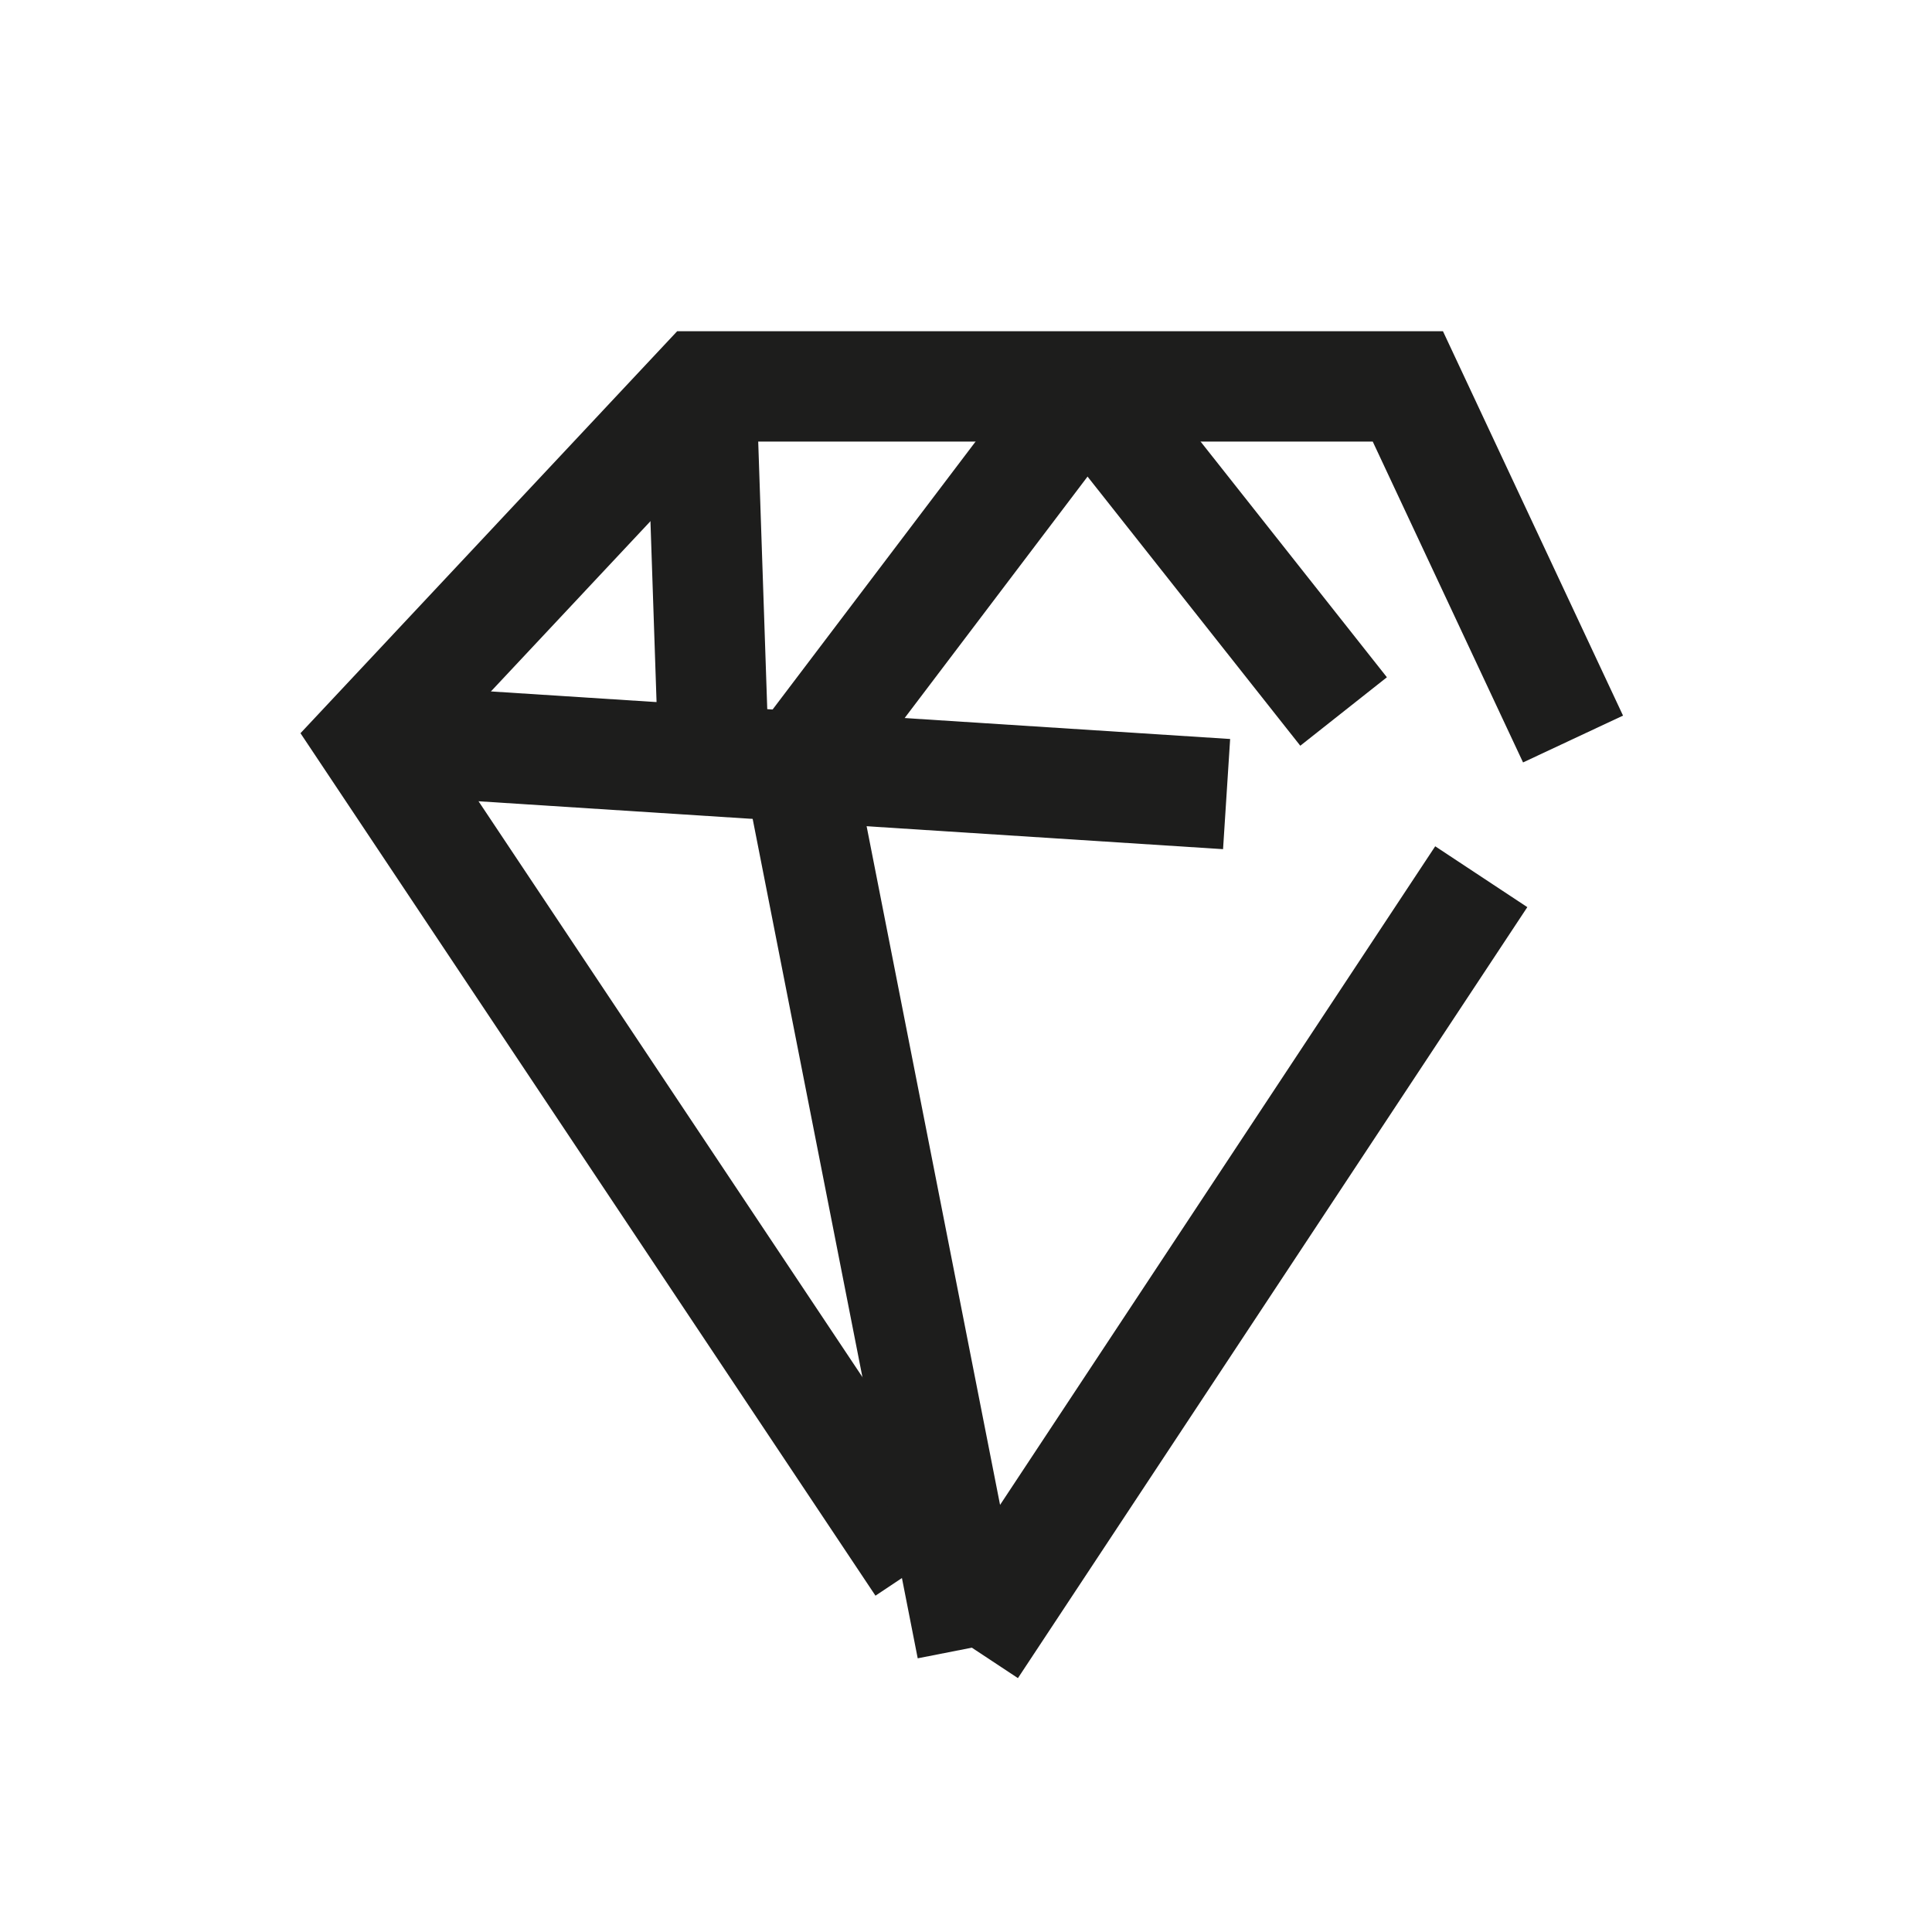
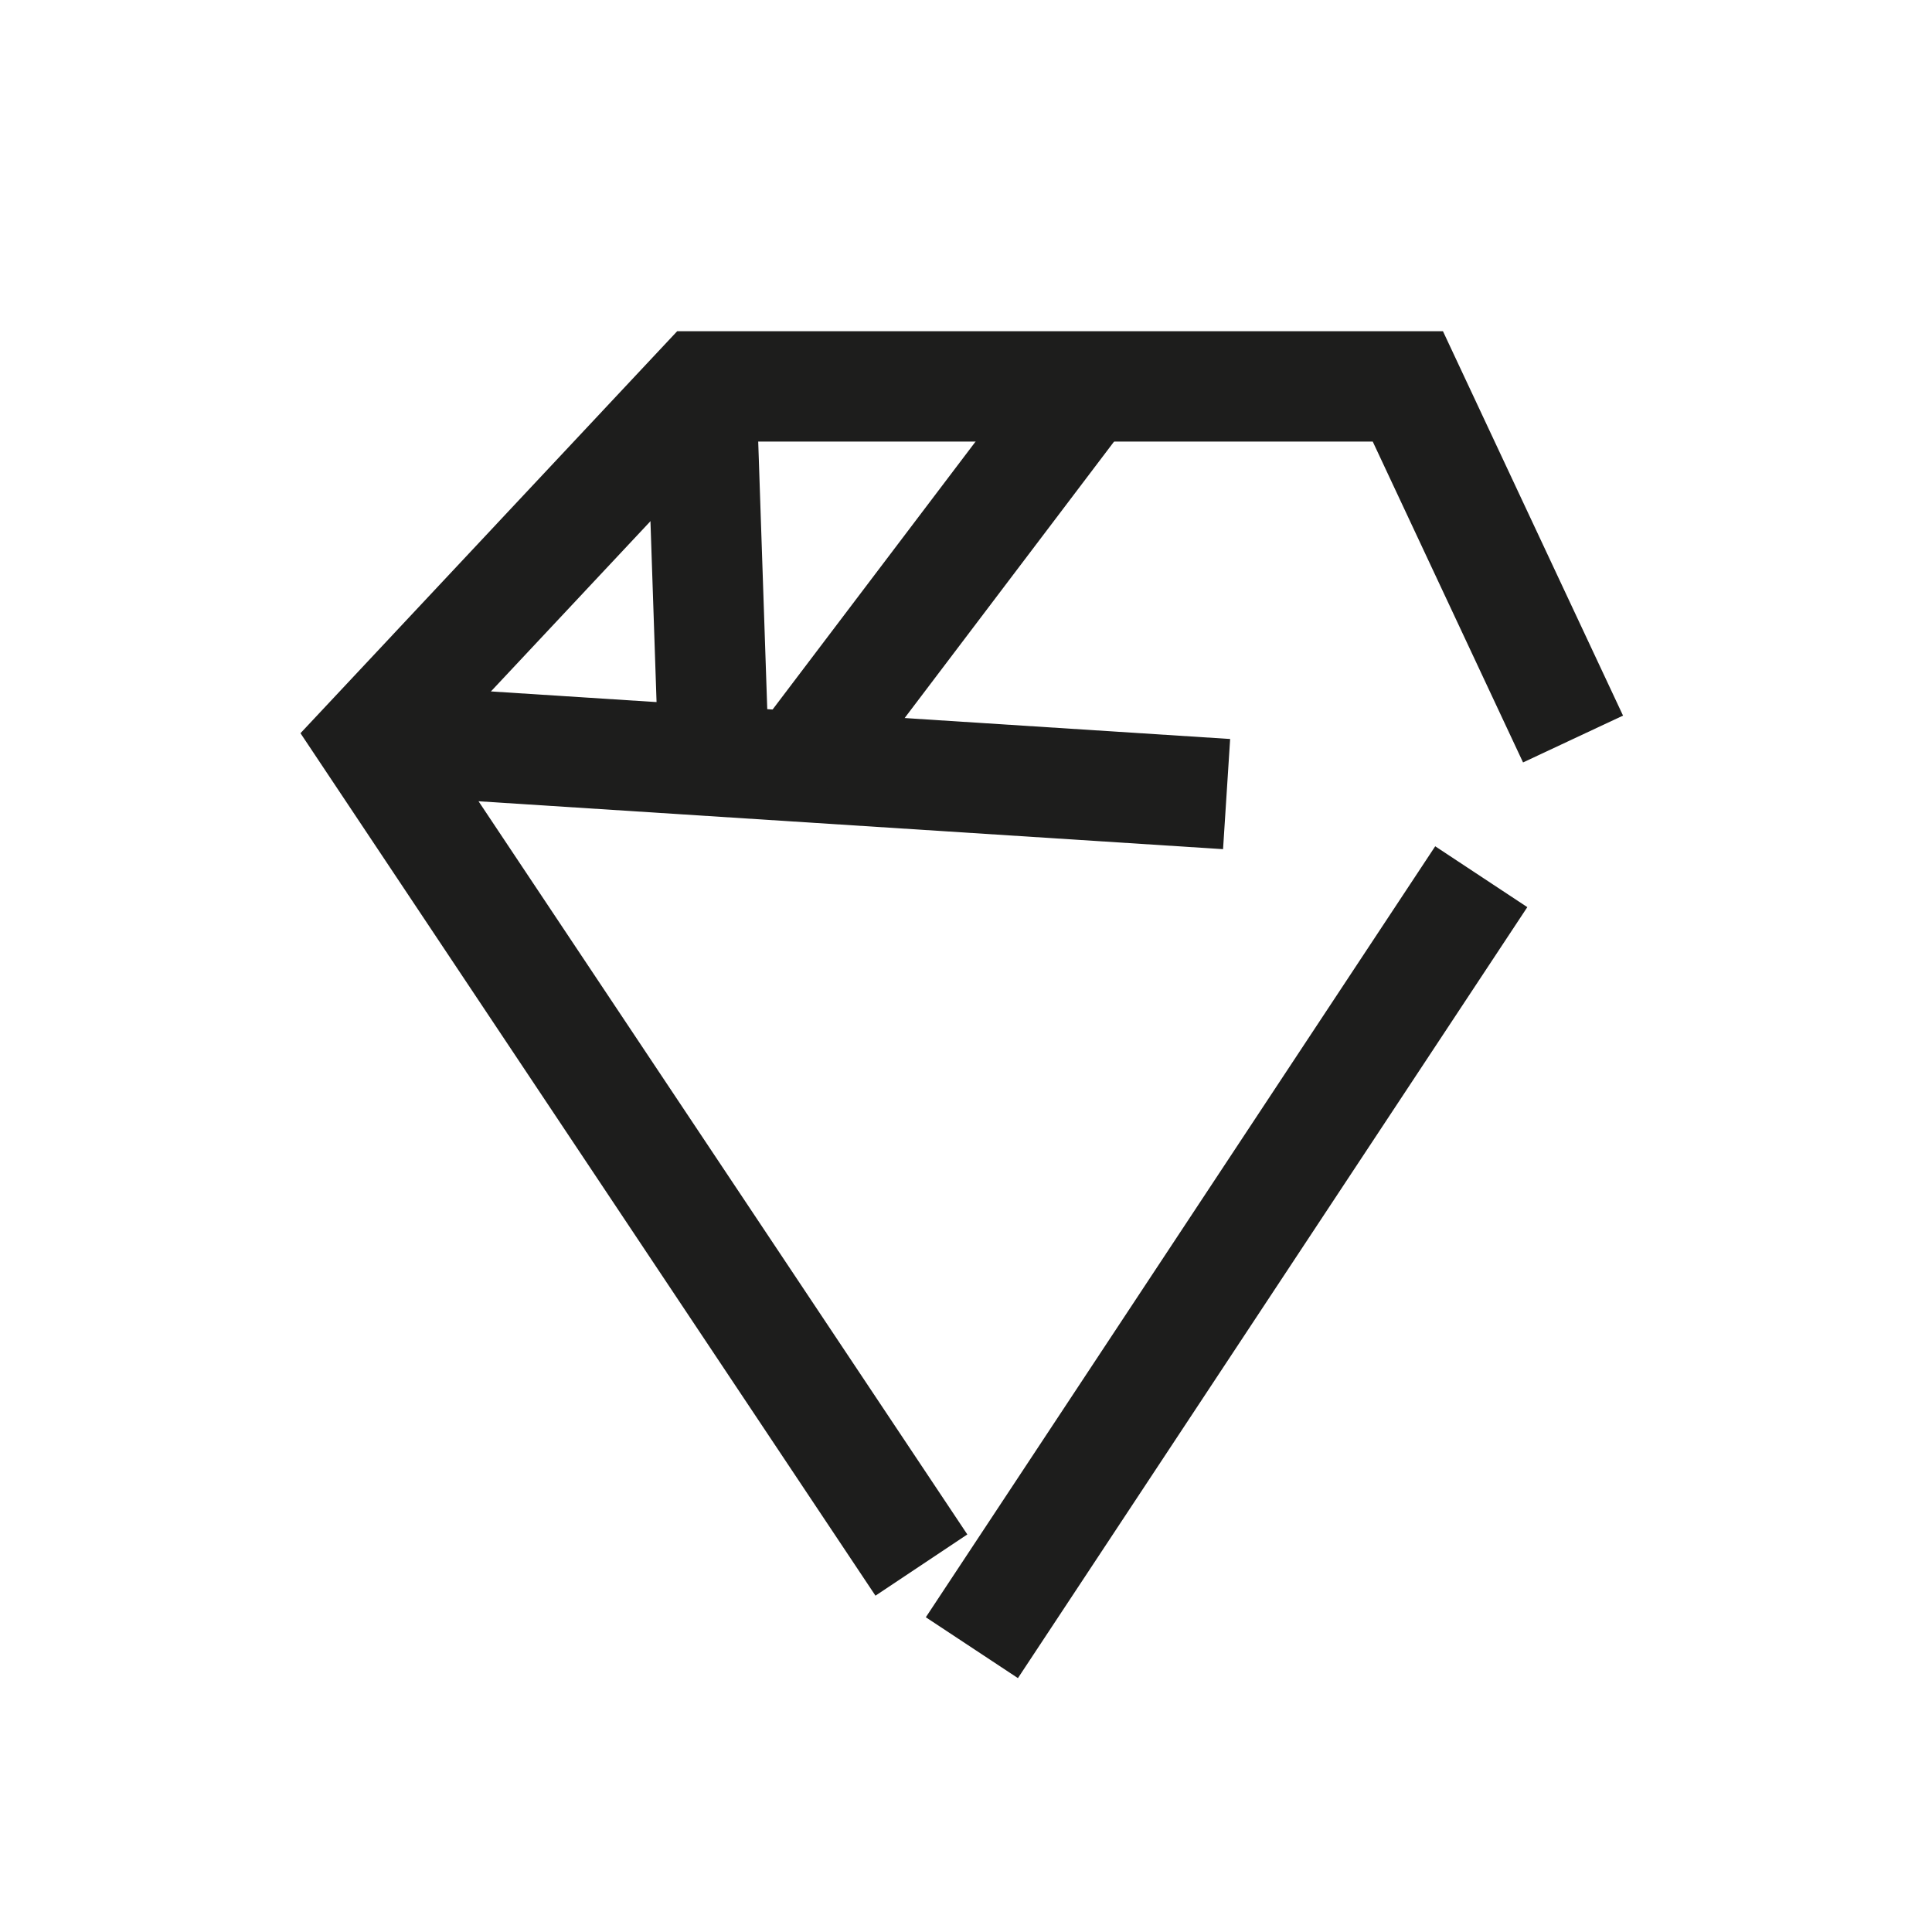
<svg xmlns="http://www.w3.org/2000/svg" id="Ebene_1" data-name="Ebene 1" viewBox="0 0 70 70">
  <defs>
    <style>.cls-1{fill:none;stroke:#1d1d1c;stroke-miterlimit:10;stroke-width:4px;}</style>
  </defs>
  <title>Icons-Arbeitsweise</title>
  <polyline class="cls-1" points="33.384 56.705 13.431 26.776 25.403 14 51.009 14 56.994 26.776" />
  <line class="cls-1" x1="53.669" y1="31.765" x2="35.213" y2="59.699" />
  <line class="cls-1" x1="13.432" y1="26.776" x2="44.442" y2="28.771" />
  <line class="cls-1" x1="25.403" y1="14" x2="25.902" y2="28.771" />
  <line class="cls-1" x1="39.37" y1="14" x2="28.936" y2="27.774" />
-   <line class="cls-1" x1="35.213" y1="59.698" x2="28.936" y2="27.774" />
-   <line class="cls-1" x1="39.37" y1="14" x2="48.681" y2="25.779" />
</svg>